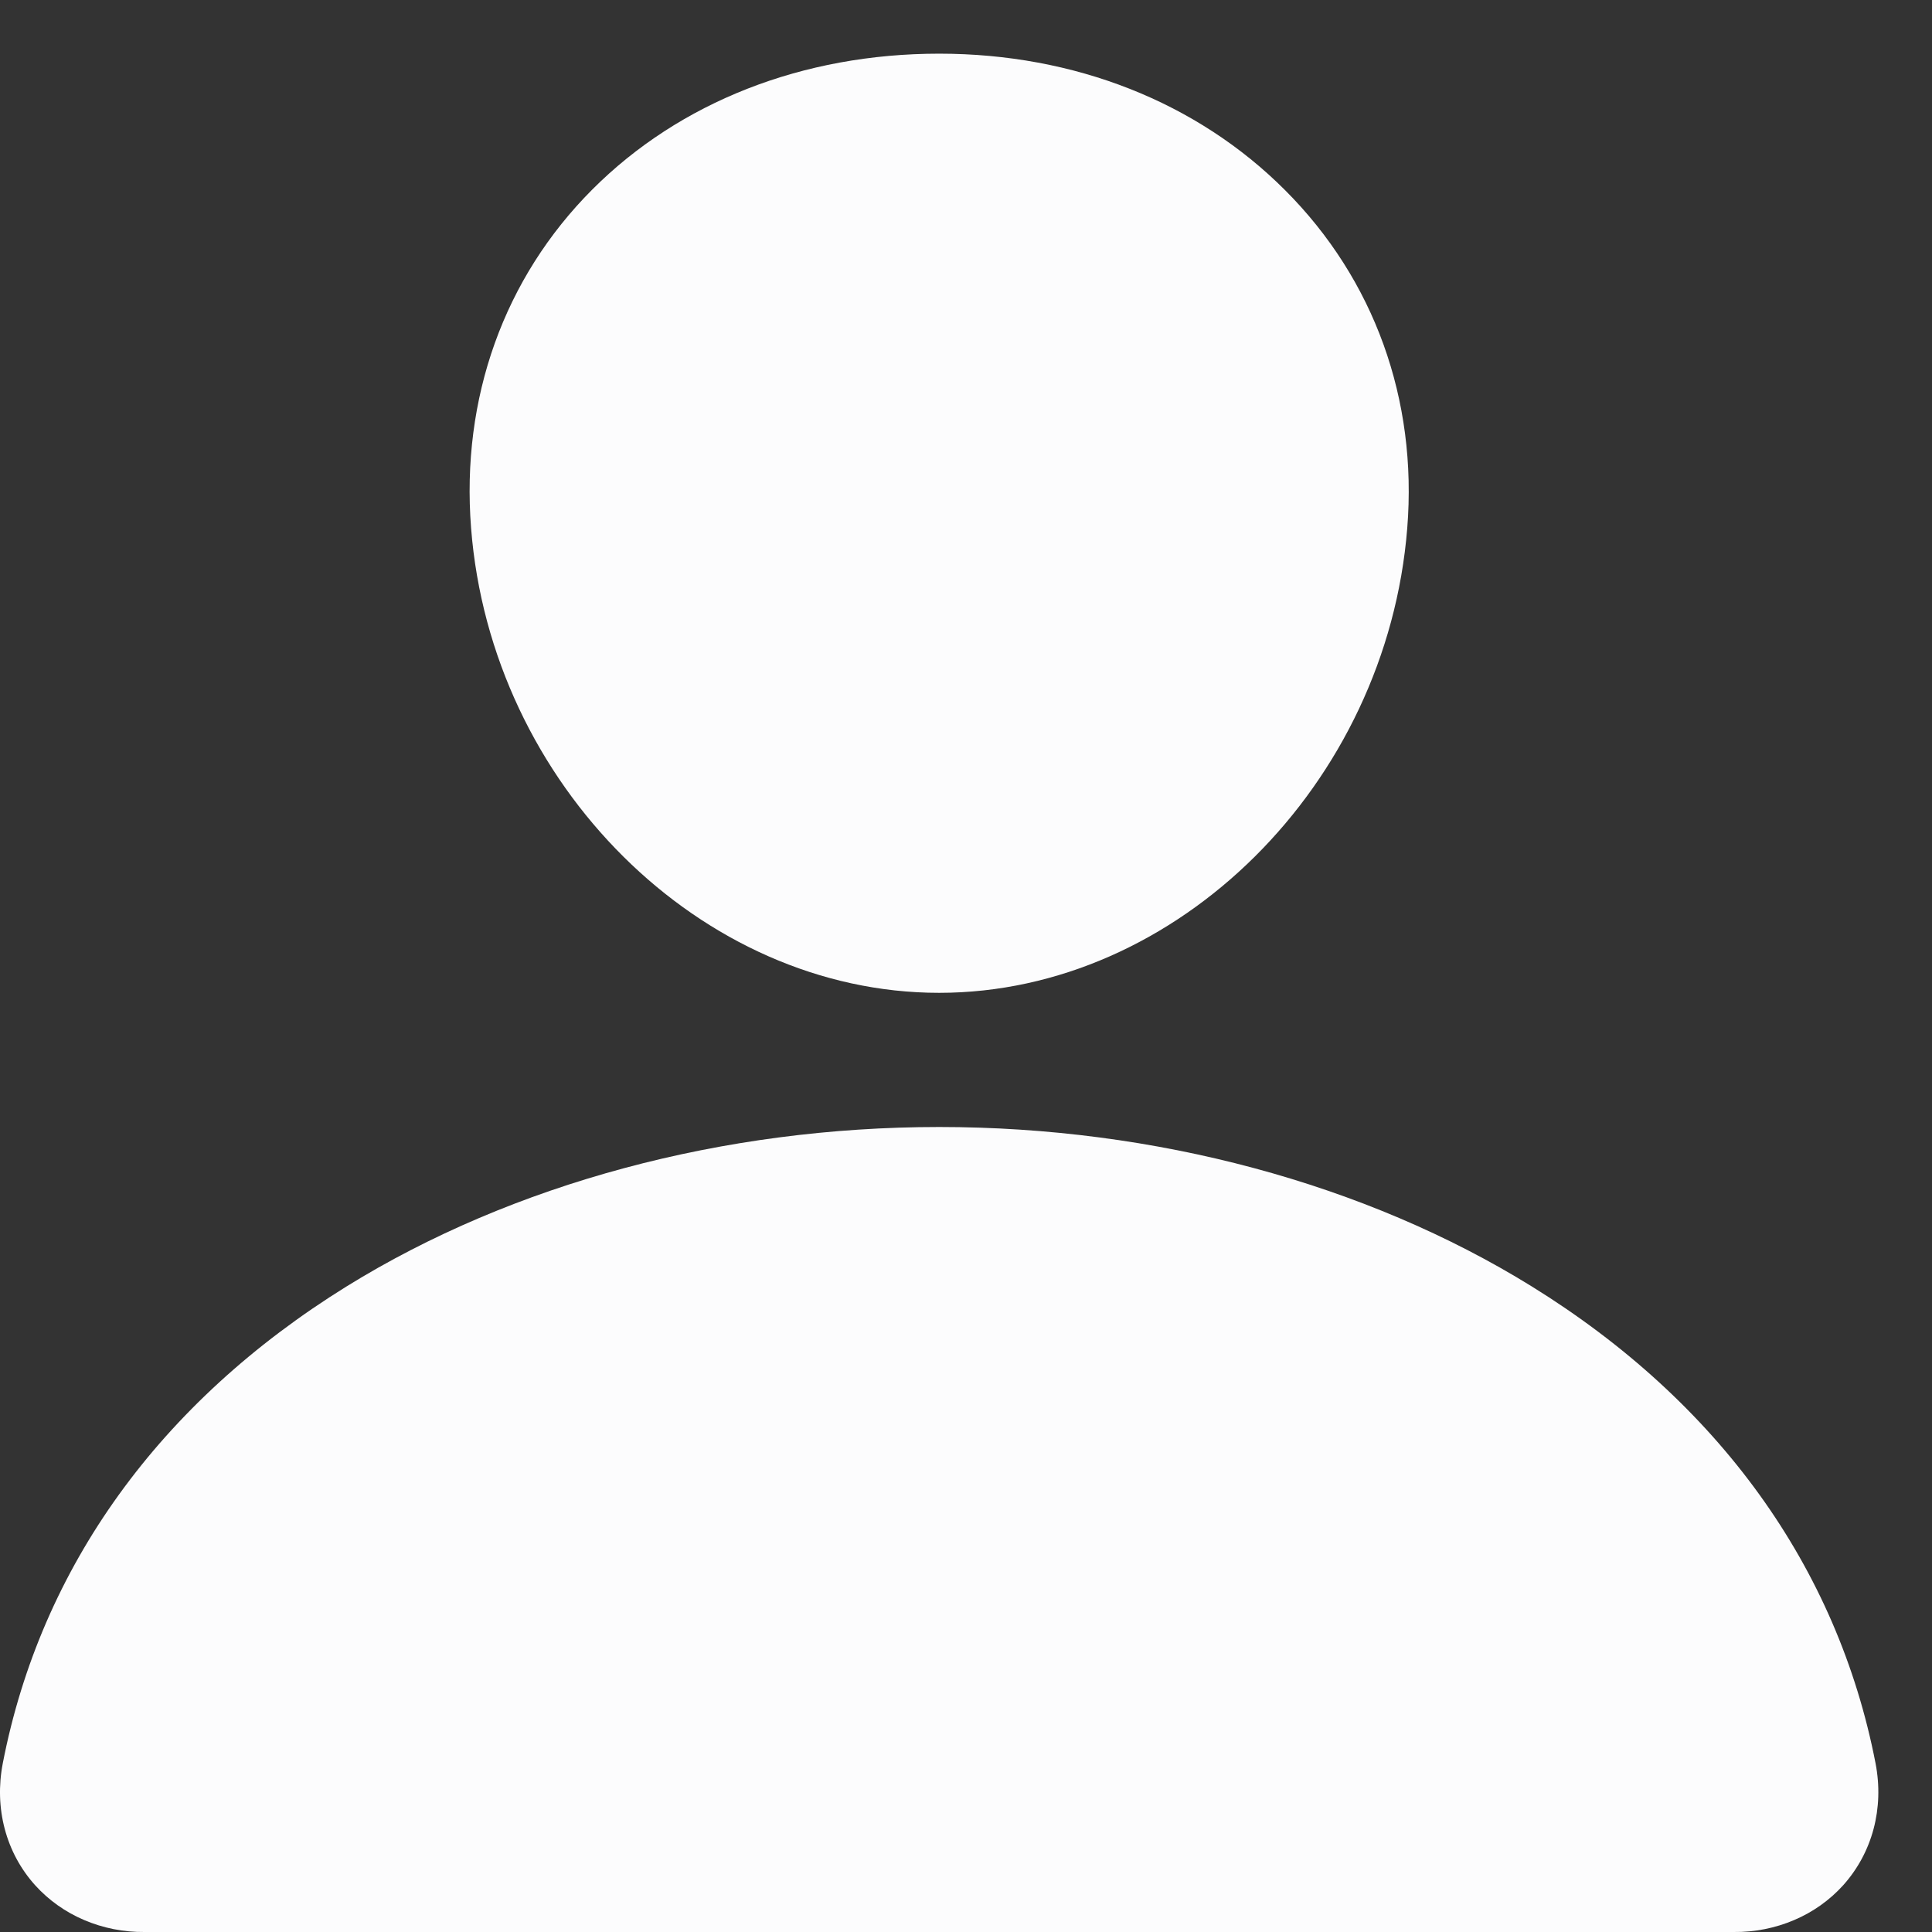
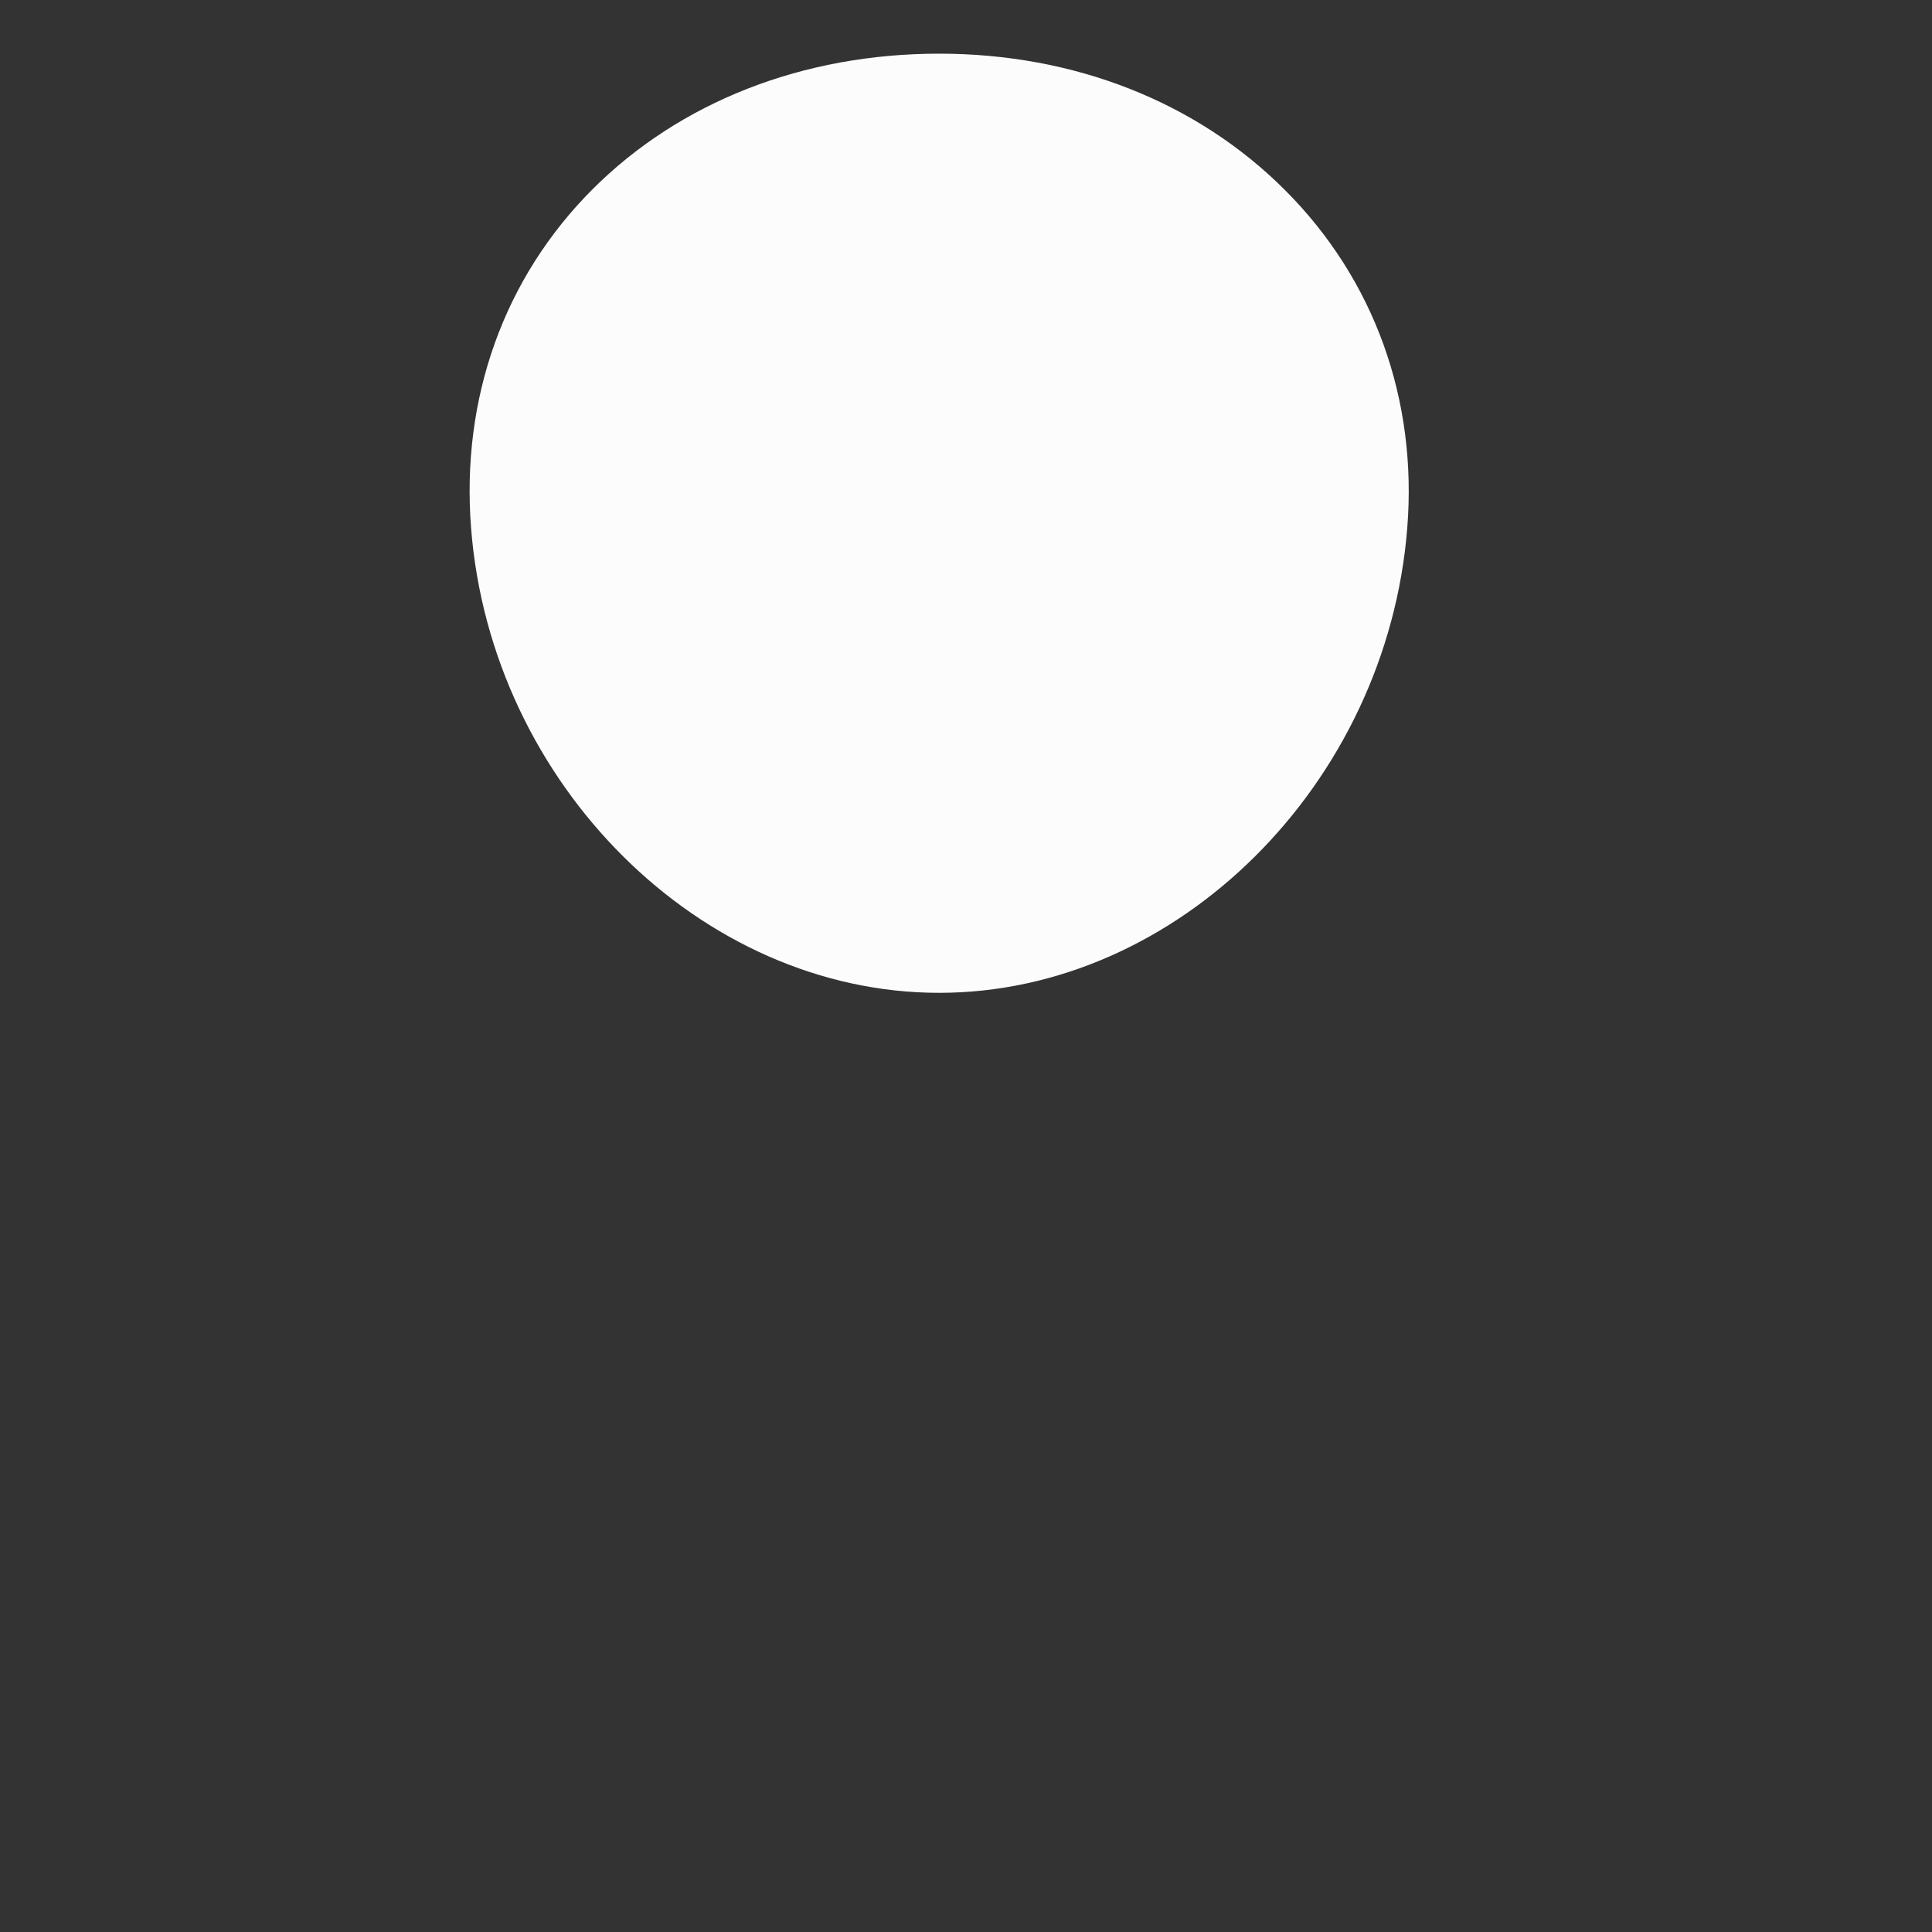
<svg xmlns="http://www.w3.org/2000/svg" width="18" height="18" viewBox="0 0 18 18" fill="none">
  <rect x="0" y="0" width="18" height="18" fill="#333333" stroke="none" />
  <path d="M11.974 1.773C11.155 0.952 10.012 0.5 8.75 0.5C7.481 0.5 6.334 0.949 5.519 1.765C4.696 2.589 4.294 3.71 4.389 4.92C4.575 7.308 6.532 9.25 8.75 9.25C10.968 9.25 12.921 7.308 13.111 4.921C13.207 3.722 12.803 2.603 11.974 1.773Z" fill="#FCFCFD" />
-   <path d="M16.154 18H1.346C1.153 18.002 0.961 17.964 0.785 17.889C0.608 17.814 0.453 17.703 0.328 17.565C0.055 17.262 -0.055 16.847 0.026 16.428C0.381 14.599 1.489 13.063 3.231 11.984C4.778 11.027 6.738 10.5 8.75 10.5C10.762 10.5 12.722 11.027 14.269 11.984C16.011 13.062 17.119 14.599 17.474 16.428C17.555 16.847 17.445 17.261 17.172 17.565C17.047 17.703 16.892 17.814 16.715 17.889C16.539 17.964 16.348 18.002 16.154 18Z" fill="#FCFCFD" />
</svg>